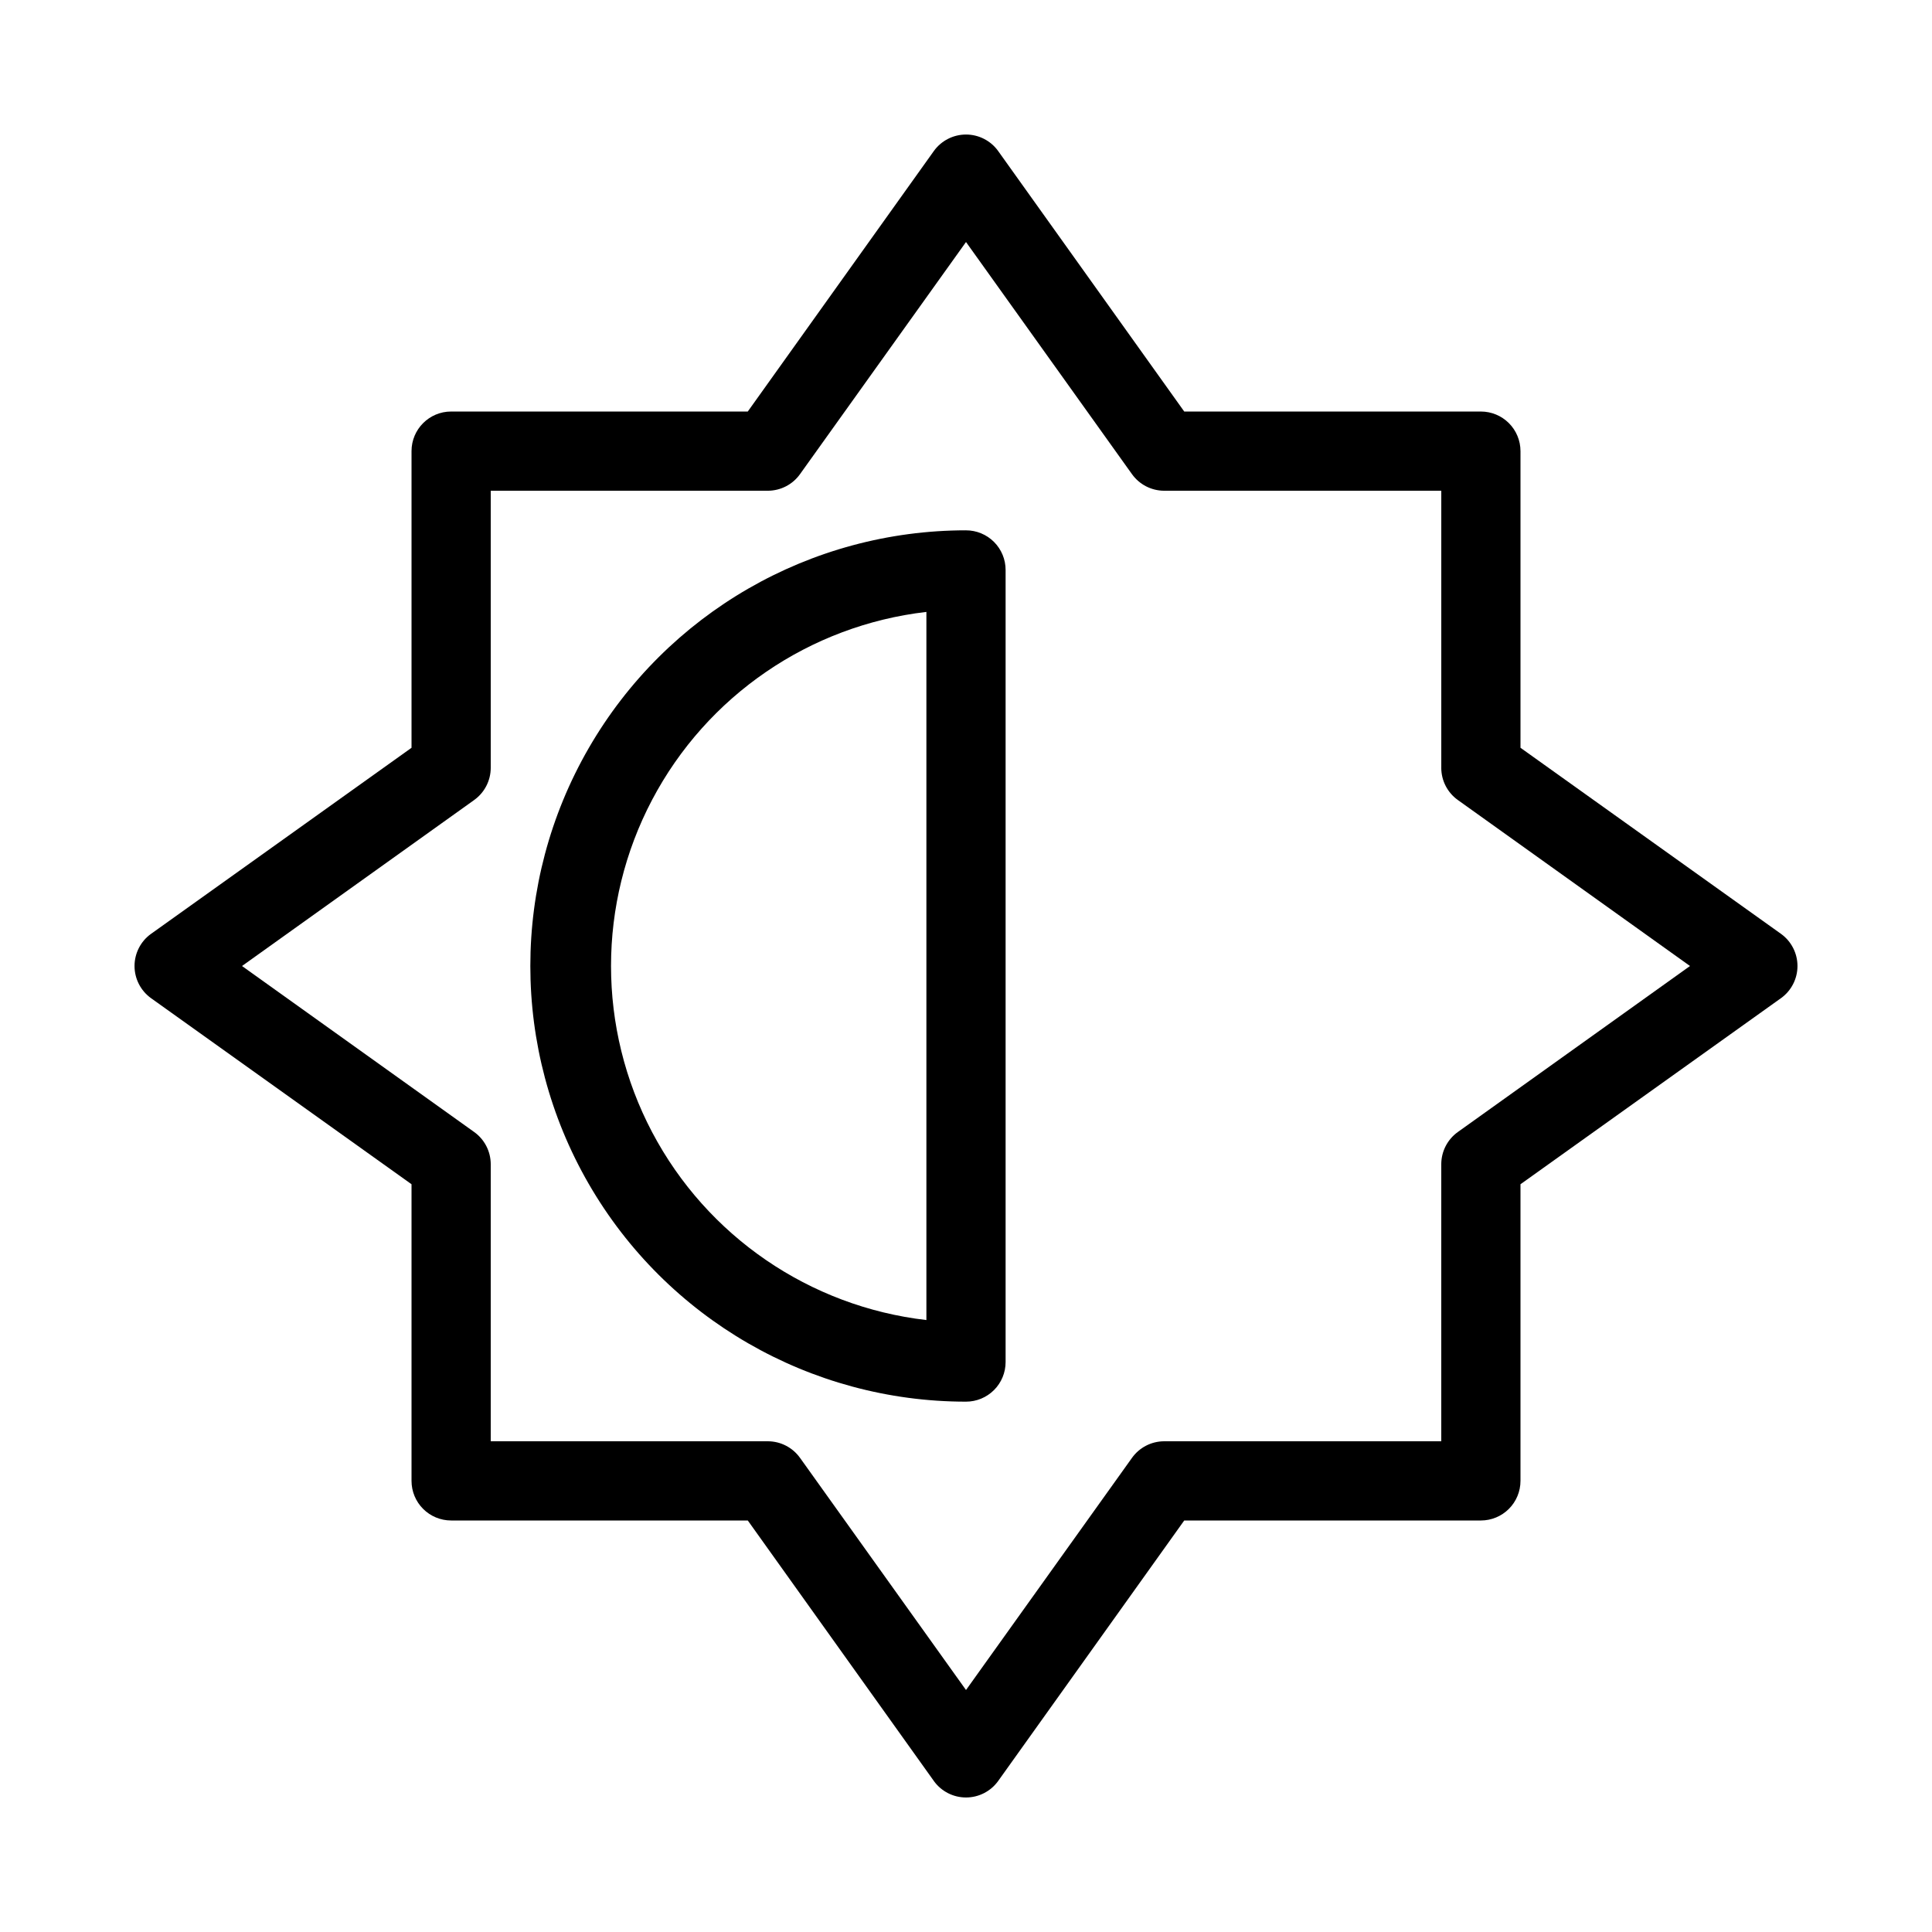
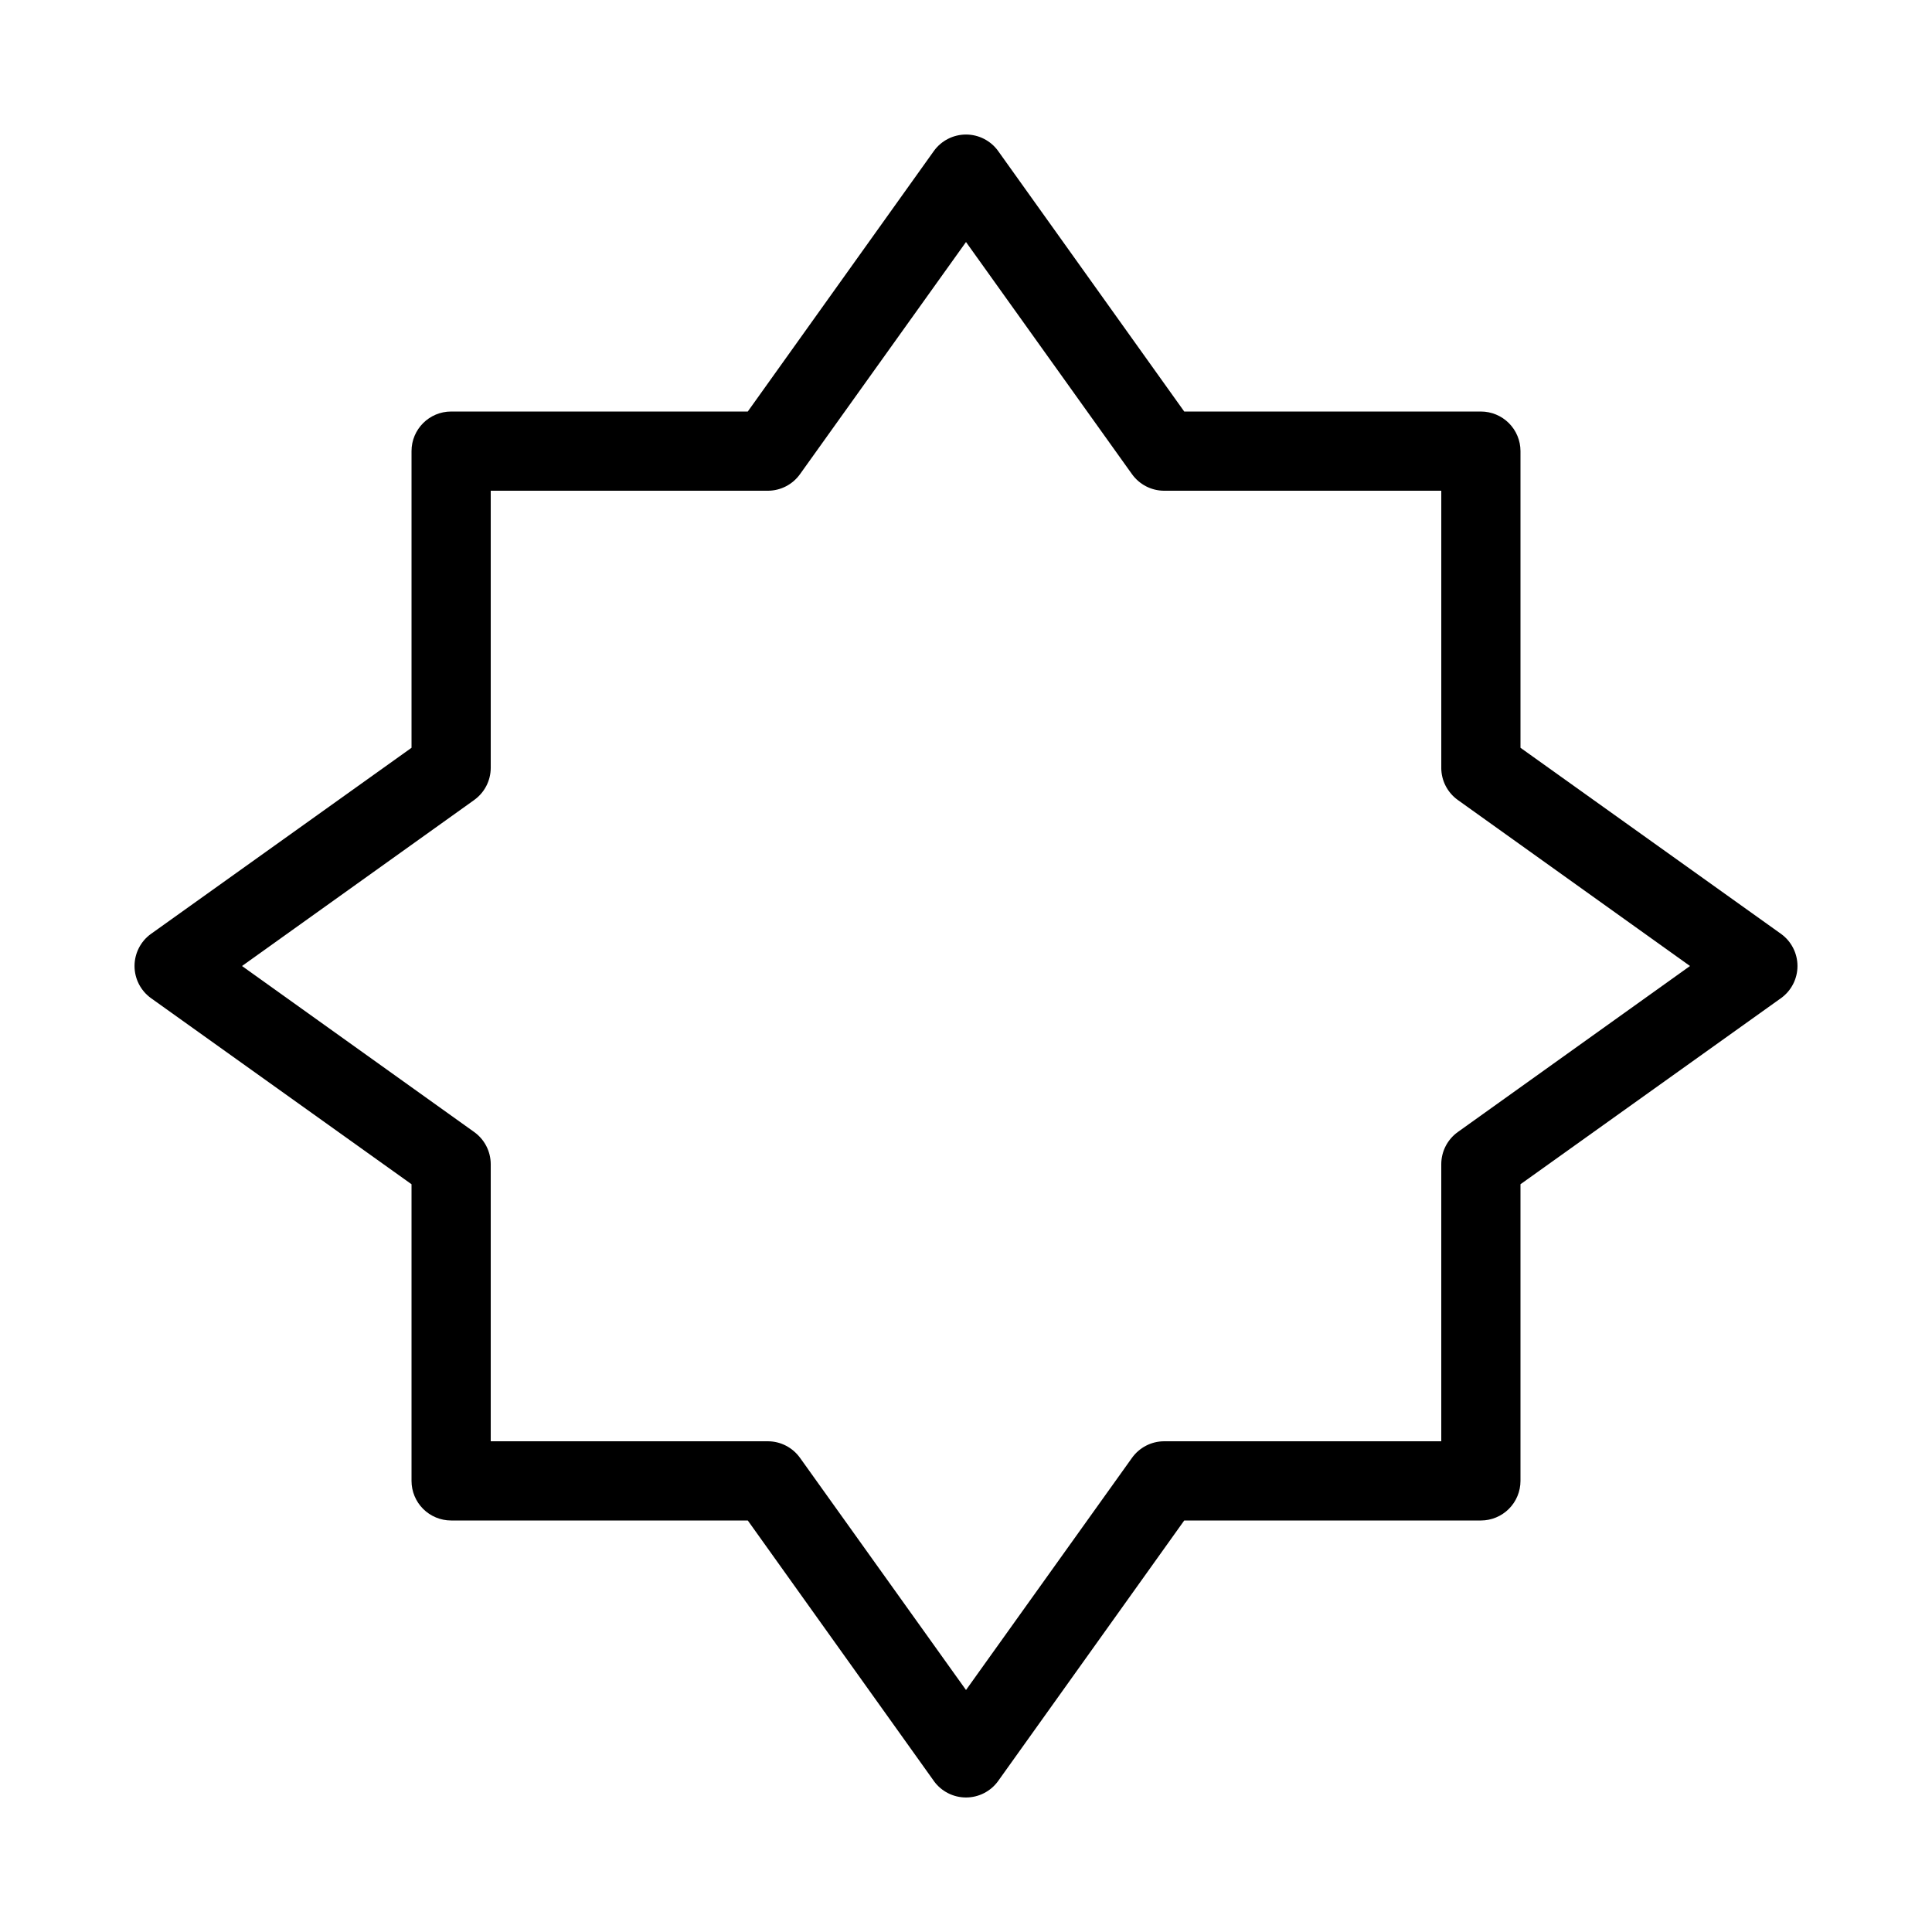
<svg xmlns="http://www.w3.org/2000/svg" fill="#000000" width="800px" height="800px" version="1.1" viewBox="144 144 512 512">
  <g>
-     <path d="m400 284.54c-41.25 0-79.367 22.004-99.988 57.727-20.625 35.723-20.625 79.734 0 115.46 20.621 35.723 58.738 57.727 99.988 57.727 2.781 0 5.453-1.105 7.422-3.074 1.969-1.965 3.074-4.637 3.074-7.422v-209.92c0-2.785-1.105-5.453-3.074-7.422s-4.641-3.074-7.422-3.074zm-10.496 209.29c-30.957-3.59-58.148-22.219-72.68-49.785-14.527-27.57-14.527-60.527 0-88.094 14.531-27.57 41.723-46.195 72.68-49.789z" />
    <path d="m616.01 391.5-69.066-49.332v-78.613c0-2.785-1.105-5.453-3.074-7.422s-4.637-3.074-7.422-3.074h-78.613l-49.332-69.062v-0.004c-1.973-2.723-5.137-4.34-8.5-4.34-3.367 0-6.531 1.617-8.504 4.34l-49.332 69.066h-78.613c-5.797 0-10.496 4.699-10.496 10.496v78.617l-69.062 49.332-0.004-0.004c-2.723 1.973-4.34 5.137-4.34 8.504 0 3.363 1.617 6.527 4.34 8.5l69.066 49.332v78.613c0 2.785 1.105 5.453 3.074 7.422s4.637 3.074 7.422 3.074h78.617l49.332 69.062-0.004 0.004c1.973 2.727 5.137 4.34 8.504 4.34 3.363 0 6.527-1.613 8.5-4.34l49.332-69.066h78.613c2.785 0 5.453-1.105 7.422-3.074s3.074-4.637 3.074-7.422v-78.613l69.062-49.332h0.004c2.727-1.973 4.34-5.137 4.34-8.5 0-3.367-1.613-6.531-4.34-8.504zm-85.648 52.48c-2.754 1.961-4.394 5.125-4.41 8.504v73.473l-73.469-0.004c-3.379 0.016-6.543 1.656-8.504 4.41l-43.977 61.508-43.977-61.508h-0.004c-1.957-2.754-5.121-4.394-8.5-4.41h-73.473v-73.469c-0.016-3.379-1.656-6.543-4.41-8.504l-61.504-43.977 61.508-43.977-0.004-0.004c2.754-1.957 4.394-5.121 4.41-8.5v-73.473h73.473c3.379-0.016 6.543-1.656 8.5-4.41l43.98-61.504 43.977 61.508v-0.004c1.961 2.754 5.125 4.394 8.504 4.41h73.473v73.473h-0.004c0.016 3.379 1.656 6.543 4.41 8.5l61.508 43.98z" />
  </g>
</svg>